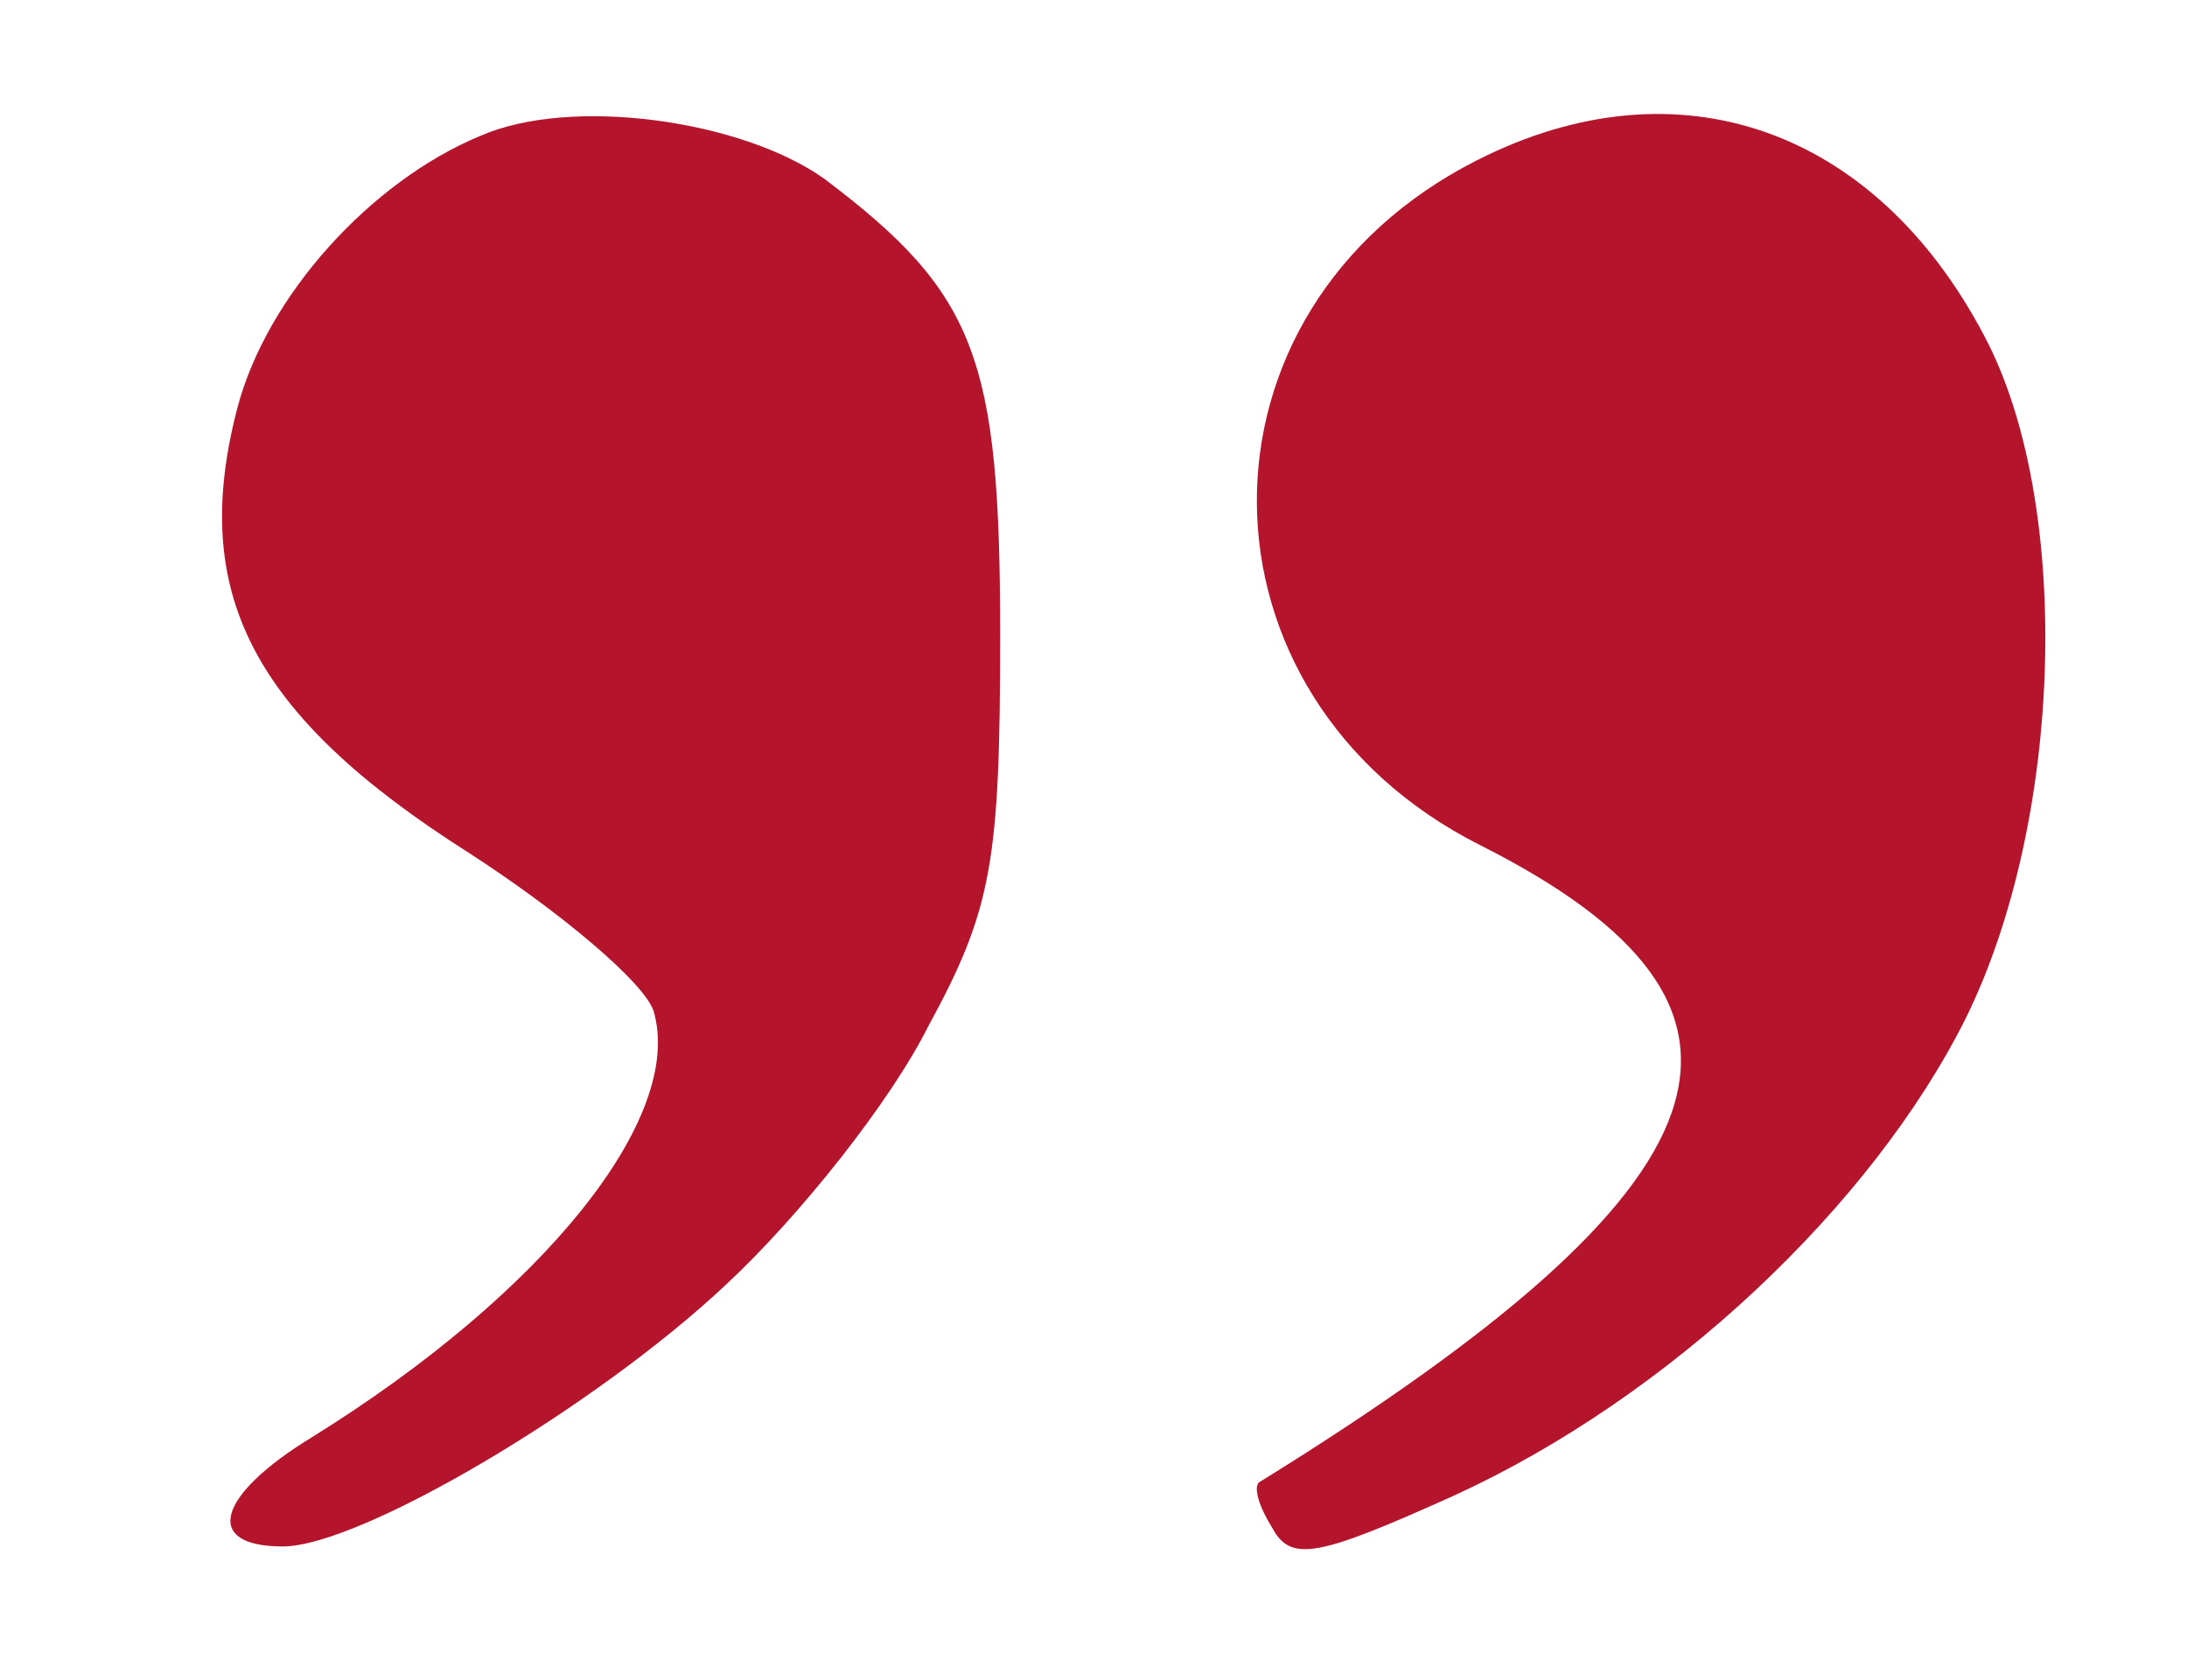
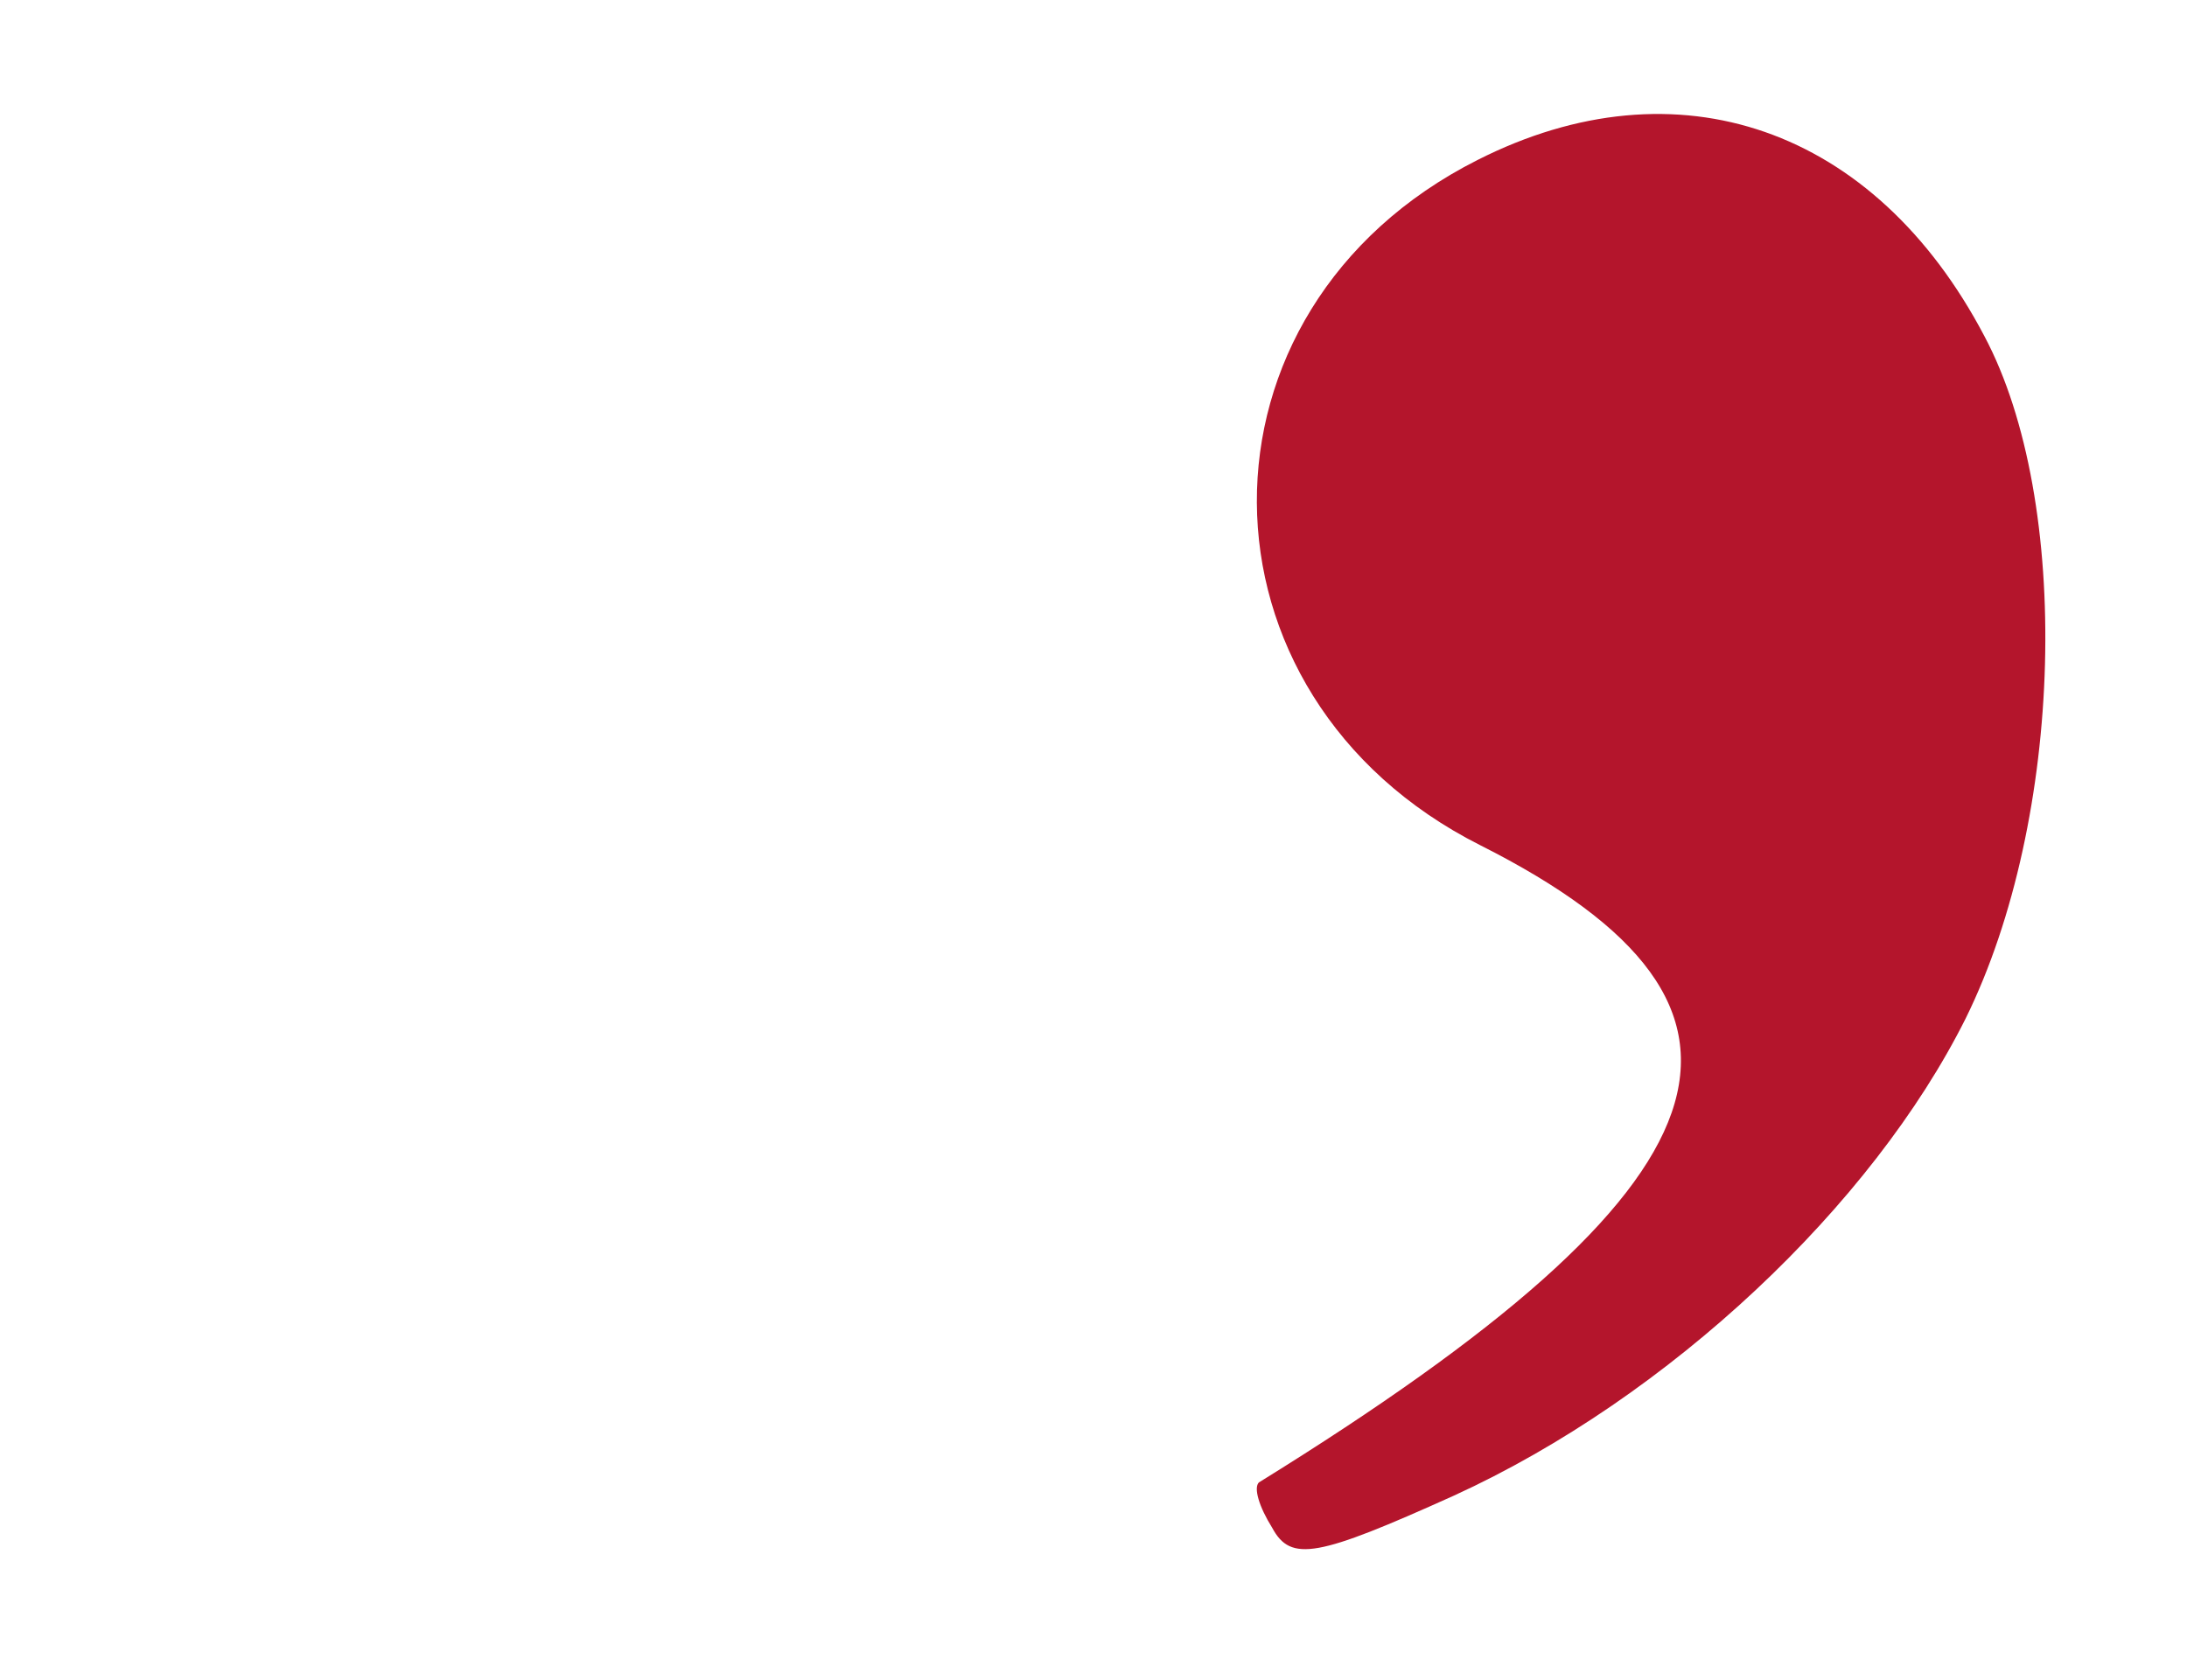
<svg xmlns="http://www.w3.org/2000/svg" version="1.0" width="82pt" height="63pt" viewBox="0 0 82 63" preserveAspectRatio="xMidYMid meet">
  <g transform="translate(0,63) scale(0.1,-0.1)" fill="#b4152c" stroke="none">
-     <path d="M180 579 c-41 -17 -80 -60 -91 -102 -18 -69 5 -115 87 -167 34 -22 65 -48 69 -59 12 -40 -41 -106 -128 -160 -36 -22 -41 -41 -11 -41 29 0 117 52 166 98 28 26 62 69 76 97 24 44 27 62 27 147 0 104 -9 128 -66 171 -31 22 -95 31 -129 16z" />
    <path d="M554 570 c-111 -56 -110 -201 1 -257 121 -61 98 -127 -83 -239 -2 -2 0 -9 5 -17 7 -13 17 -11 68 12 81 37 157 109 192 179 37 75 40 194 7 256 -41 78 -115 104 -190 66z" />
  </g>
</svg>